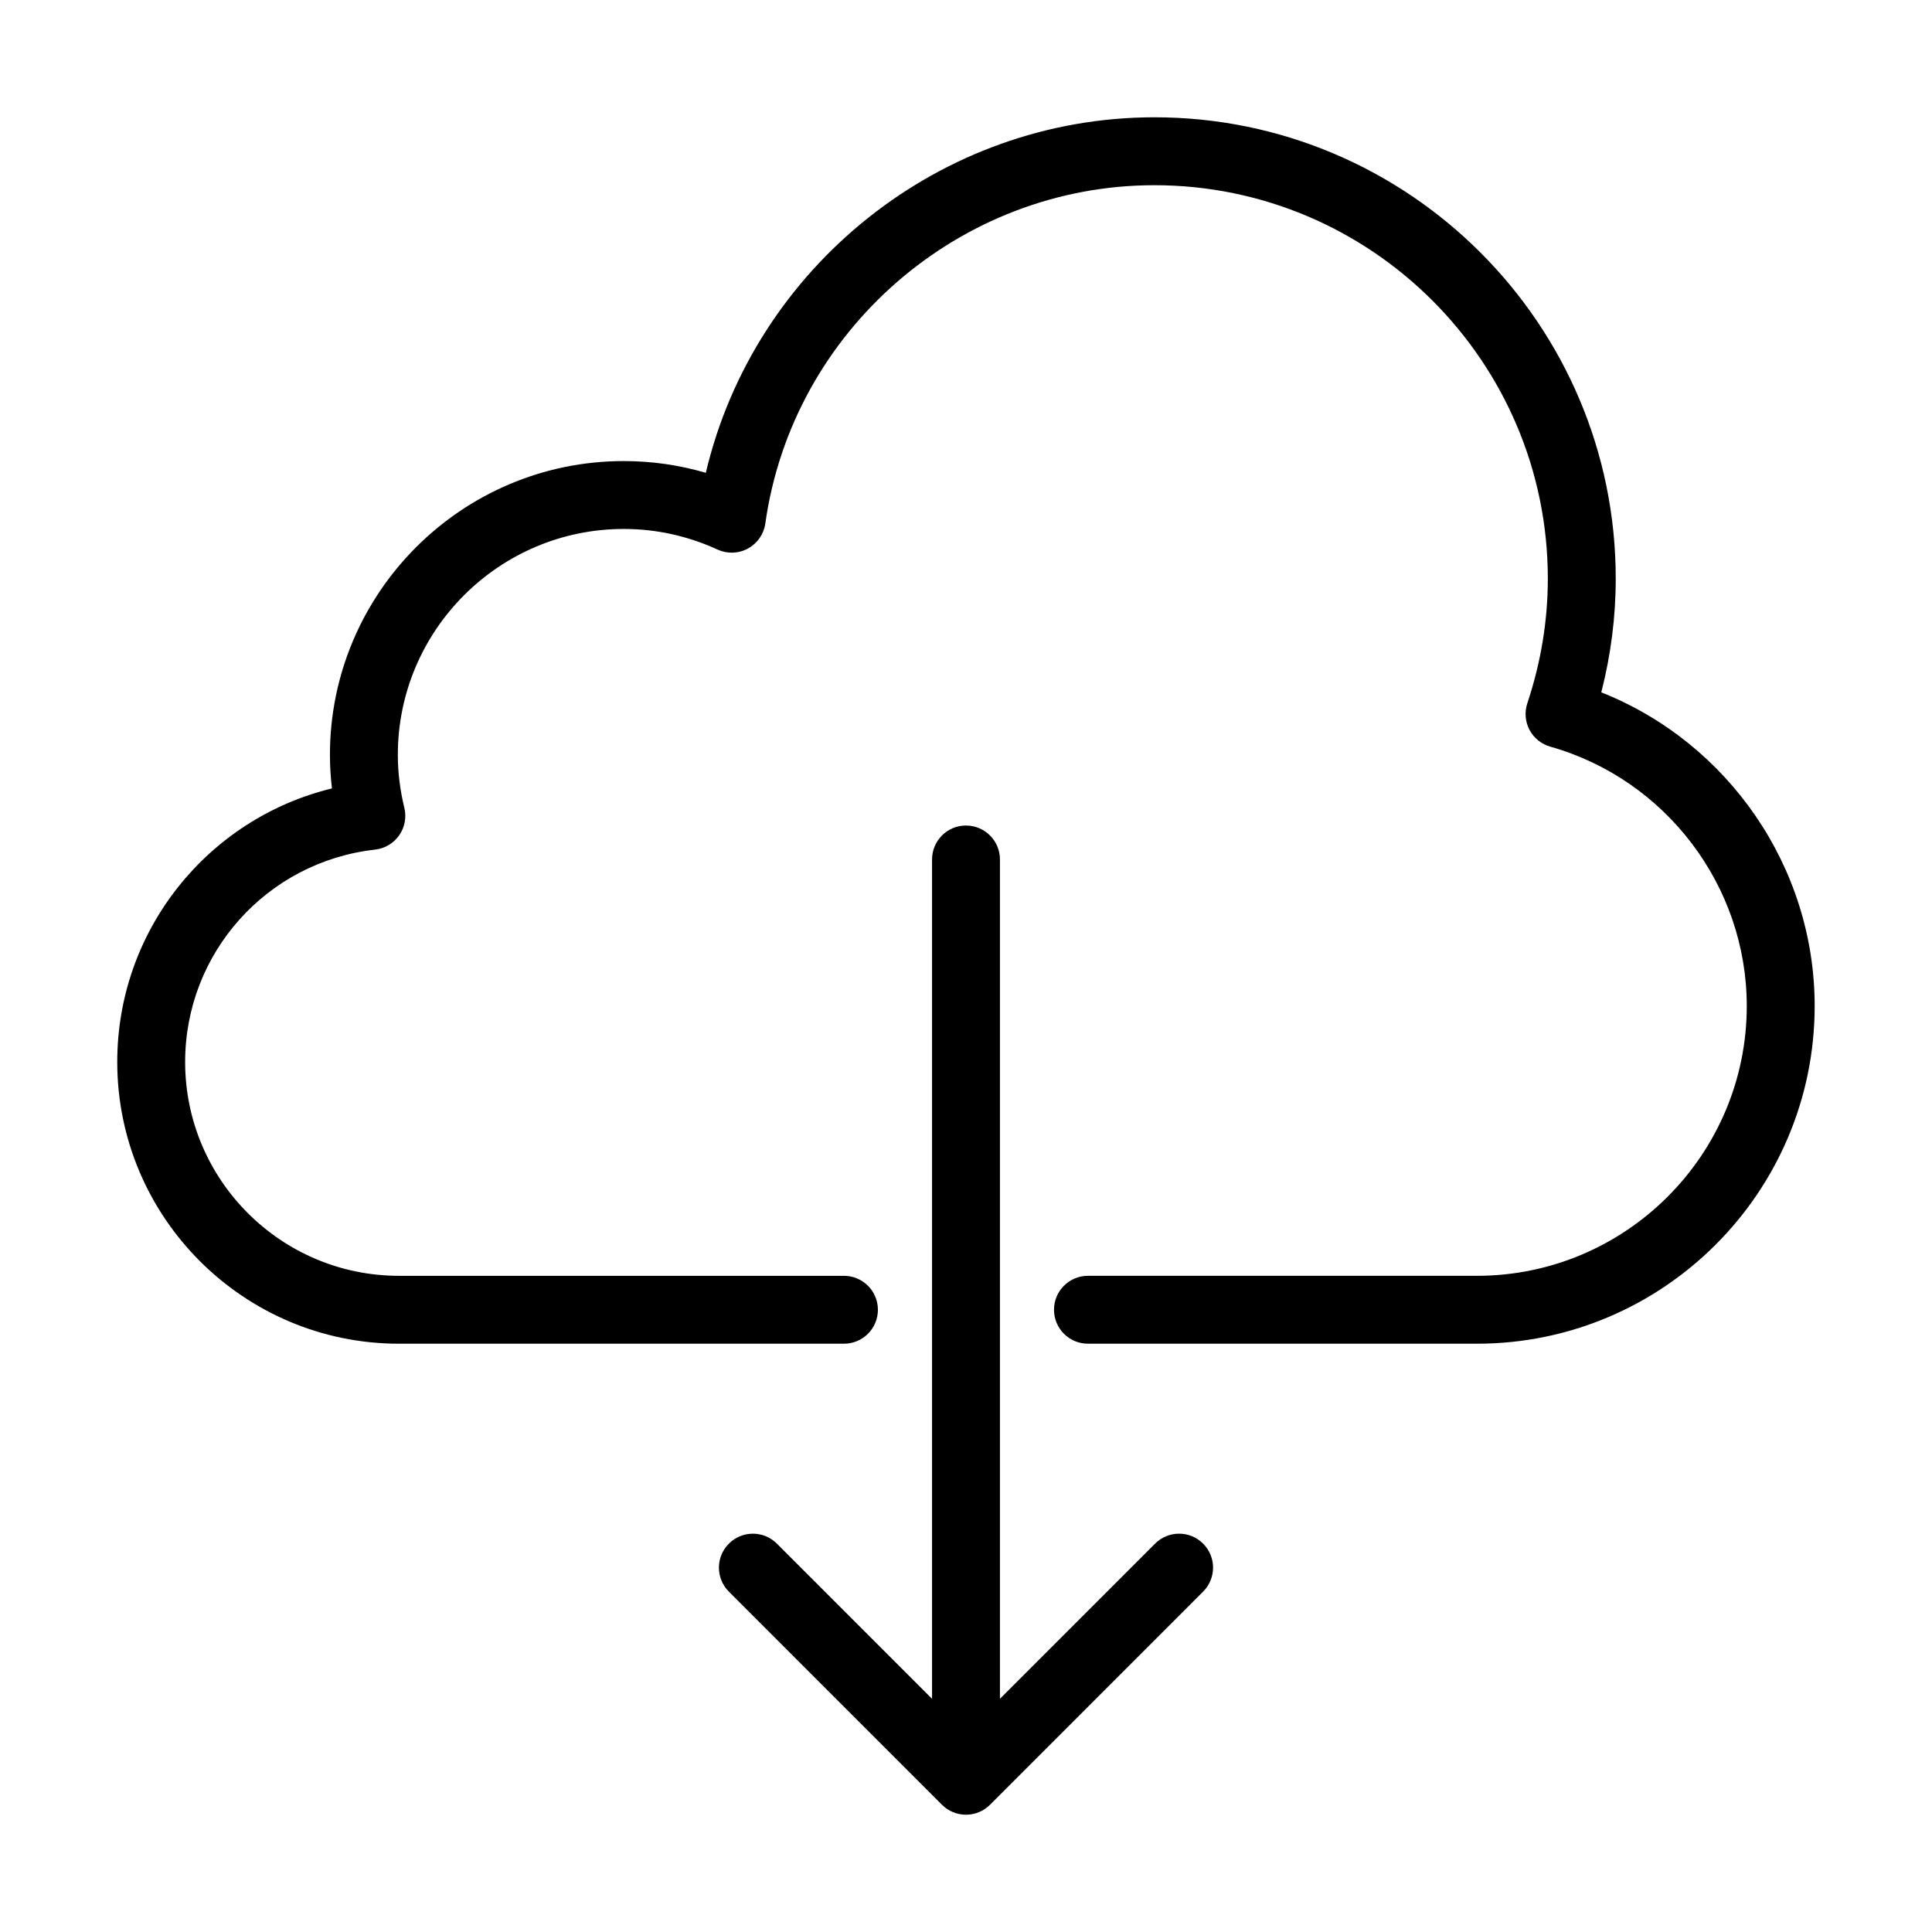
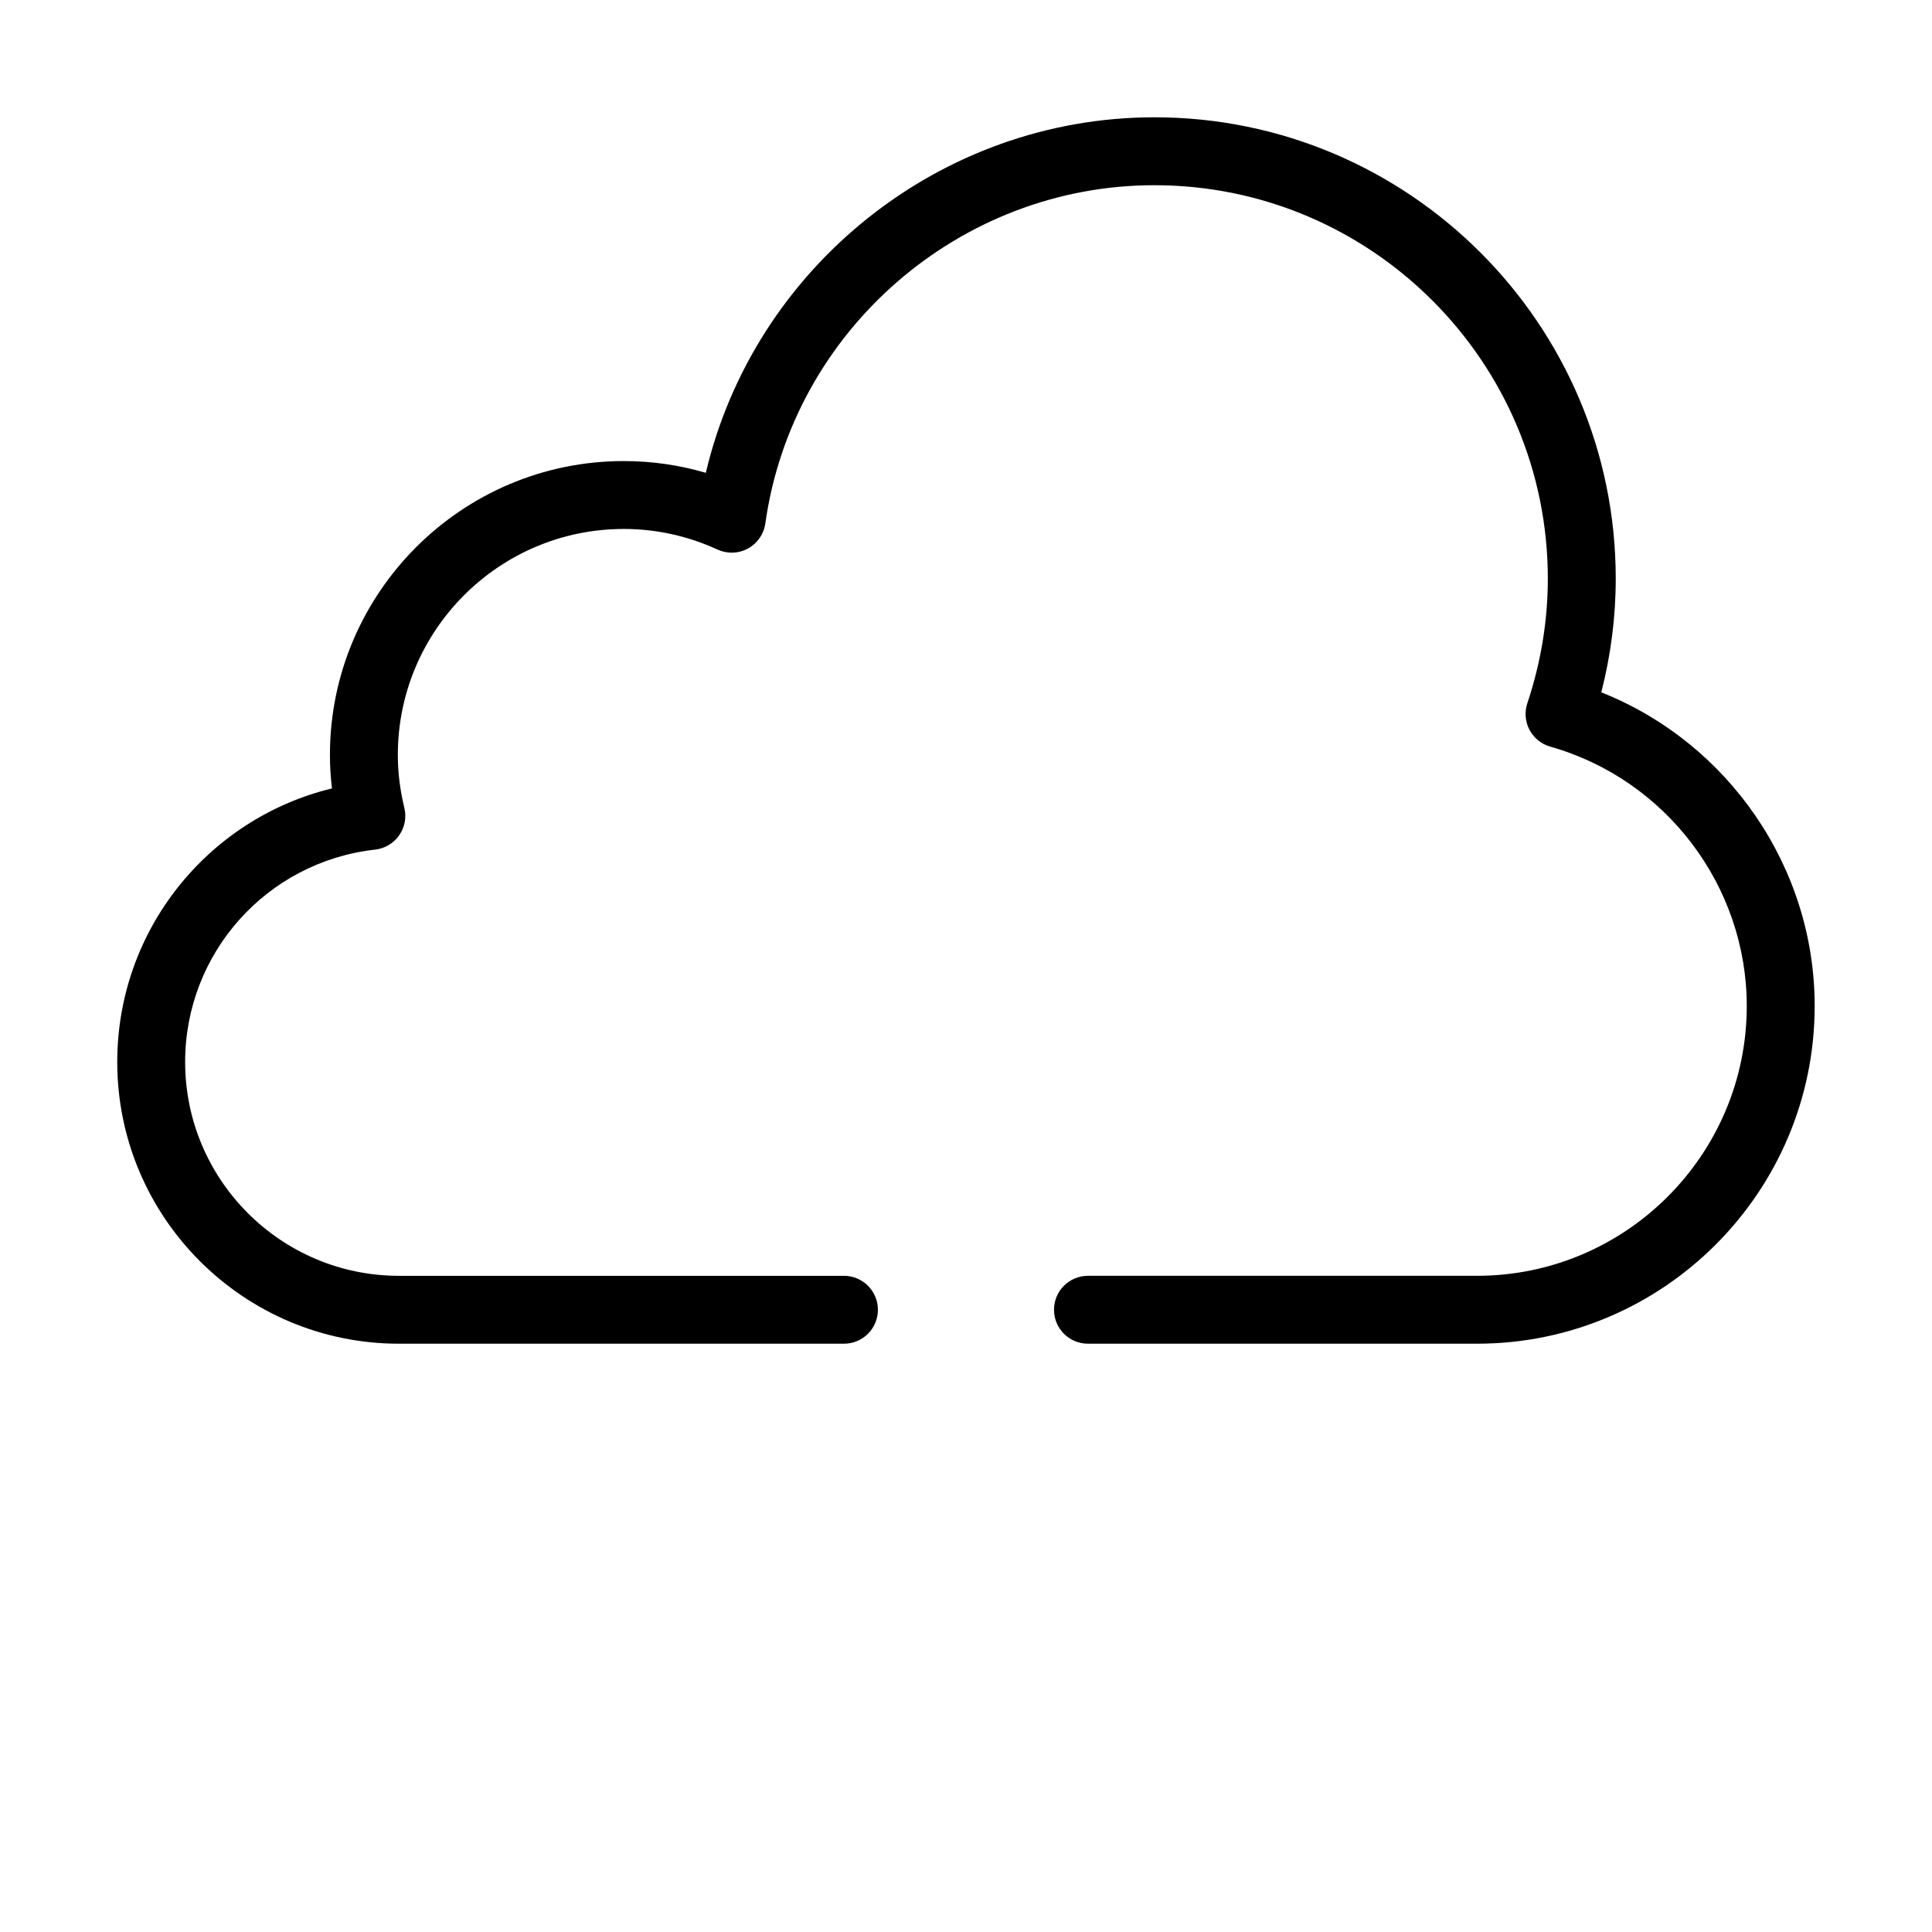
<svg xmlns="http://www.w3.org/2000/svg" fill="#000000" width="800px" height="800px" version="1.1" viewBox="144 144 512 512">
  <g>
-     <path d="m400 362.77c-4.969 0-8.996 4.023-8.996 8.996v222.44l-41.121-41.125c-3.516-3.516-9.207-3.516-12.723 0s-3.516 9.207 0 12.723l56.48 56.484c1.684 1.684 3.973 2.633 6.359 2.633s4.676-0.949 6.359-2.637l56.477-56.484c3.516-3.516 3.516-9.207 0-12.723-3.516-3.516-9.207-3.516-12.723 0l-41.117 41.125v-222.43c0-4.973-4.027-8.996-8.996-8.996z" />
    <path d="m568.36 327.47c2.543-9.91 3.828-20.016 3.828-30.137 0-67.41-54.848-122.25-122.26-122.25-56.777 0-106.05 39.793-118.88 94.219-7.055-2.074-14.332-3.117-21.746-3.117-42.938 0-77.867 34.934-77.867 77.867 0 2.926 0.18 5.894 0.539 8.883-33.031 8.047-56.902 37.699-56.902 72.5 0 41.172 33.492 74.66 74.656 74.66h117.93c4.969 0 8.996-4.023 8.996-8.996s-4.027-8.996-8.996-8.996h-117.93c-31.25 0-56.664-25.418-56.664-56.668 0-28.871 21.645-53.066 50.348-56.281 2.566-0.289 4.887-1.668 6.367-3.777s1.984-4.762 1.379-7.266c-1.164-4.852-1.73-9.453-1.73-14.059 0-33.016 26.859-59.875 59.875-59.875 8.59 0 16.949 1.836 24.859 5.465 2.578 1.176 5.57 1.09 8.066-0.289 2.492-1.363 4.195-3.82 4.59-6.633 7.188-51.109 51.512-89.641 103.1-89.641 57.492 0 104.27 46.773 104.27 104.26 0 11.121-1.828 22.238-5.43 33.027-0.781 2.328-0.57 4.875 0.574 7.055 1.152 2.172 3.141 3.777 5.504 4.445 30.66 8.676 52.074 36.941 52.074 68.734 0 39.422-32.078 71.5-71.504 71.5h-103.09c-4.969 0-8.996 4.023-8.996 8.996s4.027 8.996 8.996 8.996h103.09c49.352 0 89.5-40.148 89.5-89.5 0-36.75-22.844-69.73-56.551-83.121z" />
  </g>
</svg>